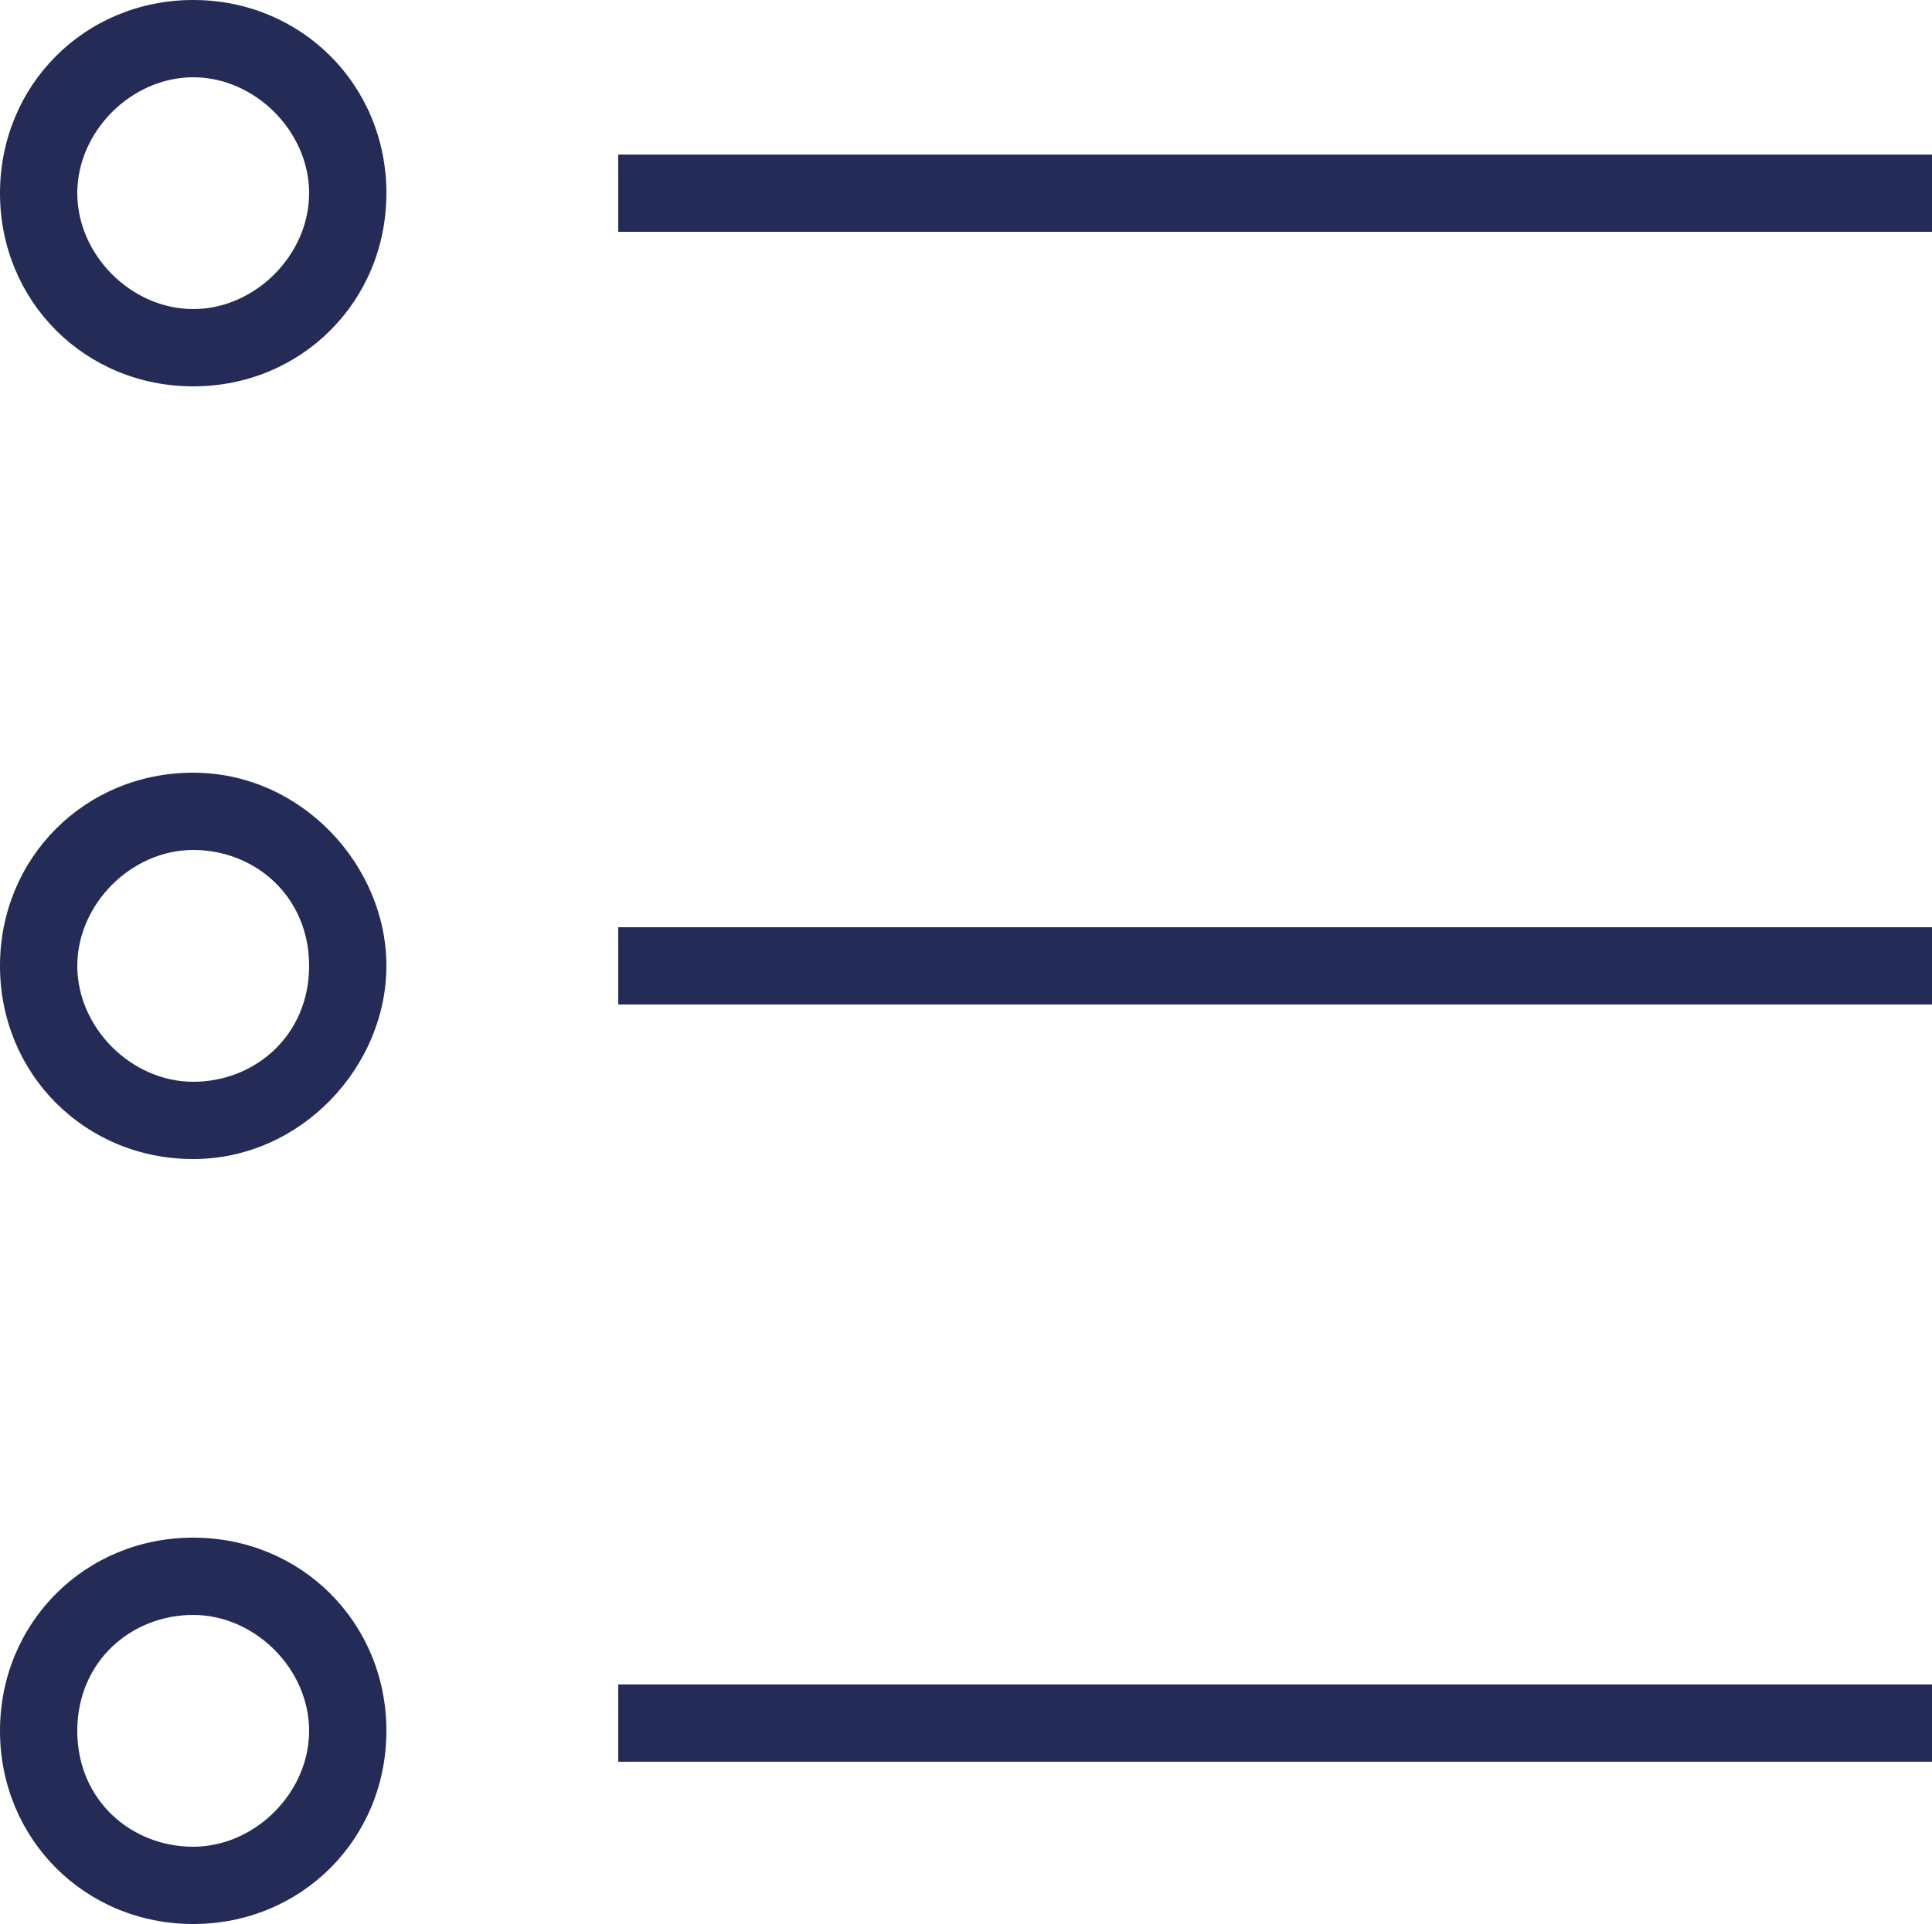
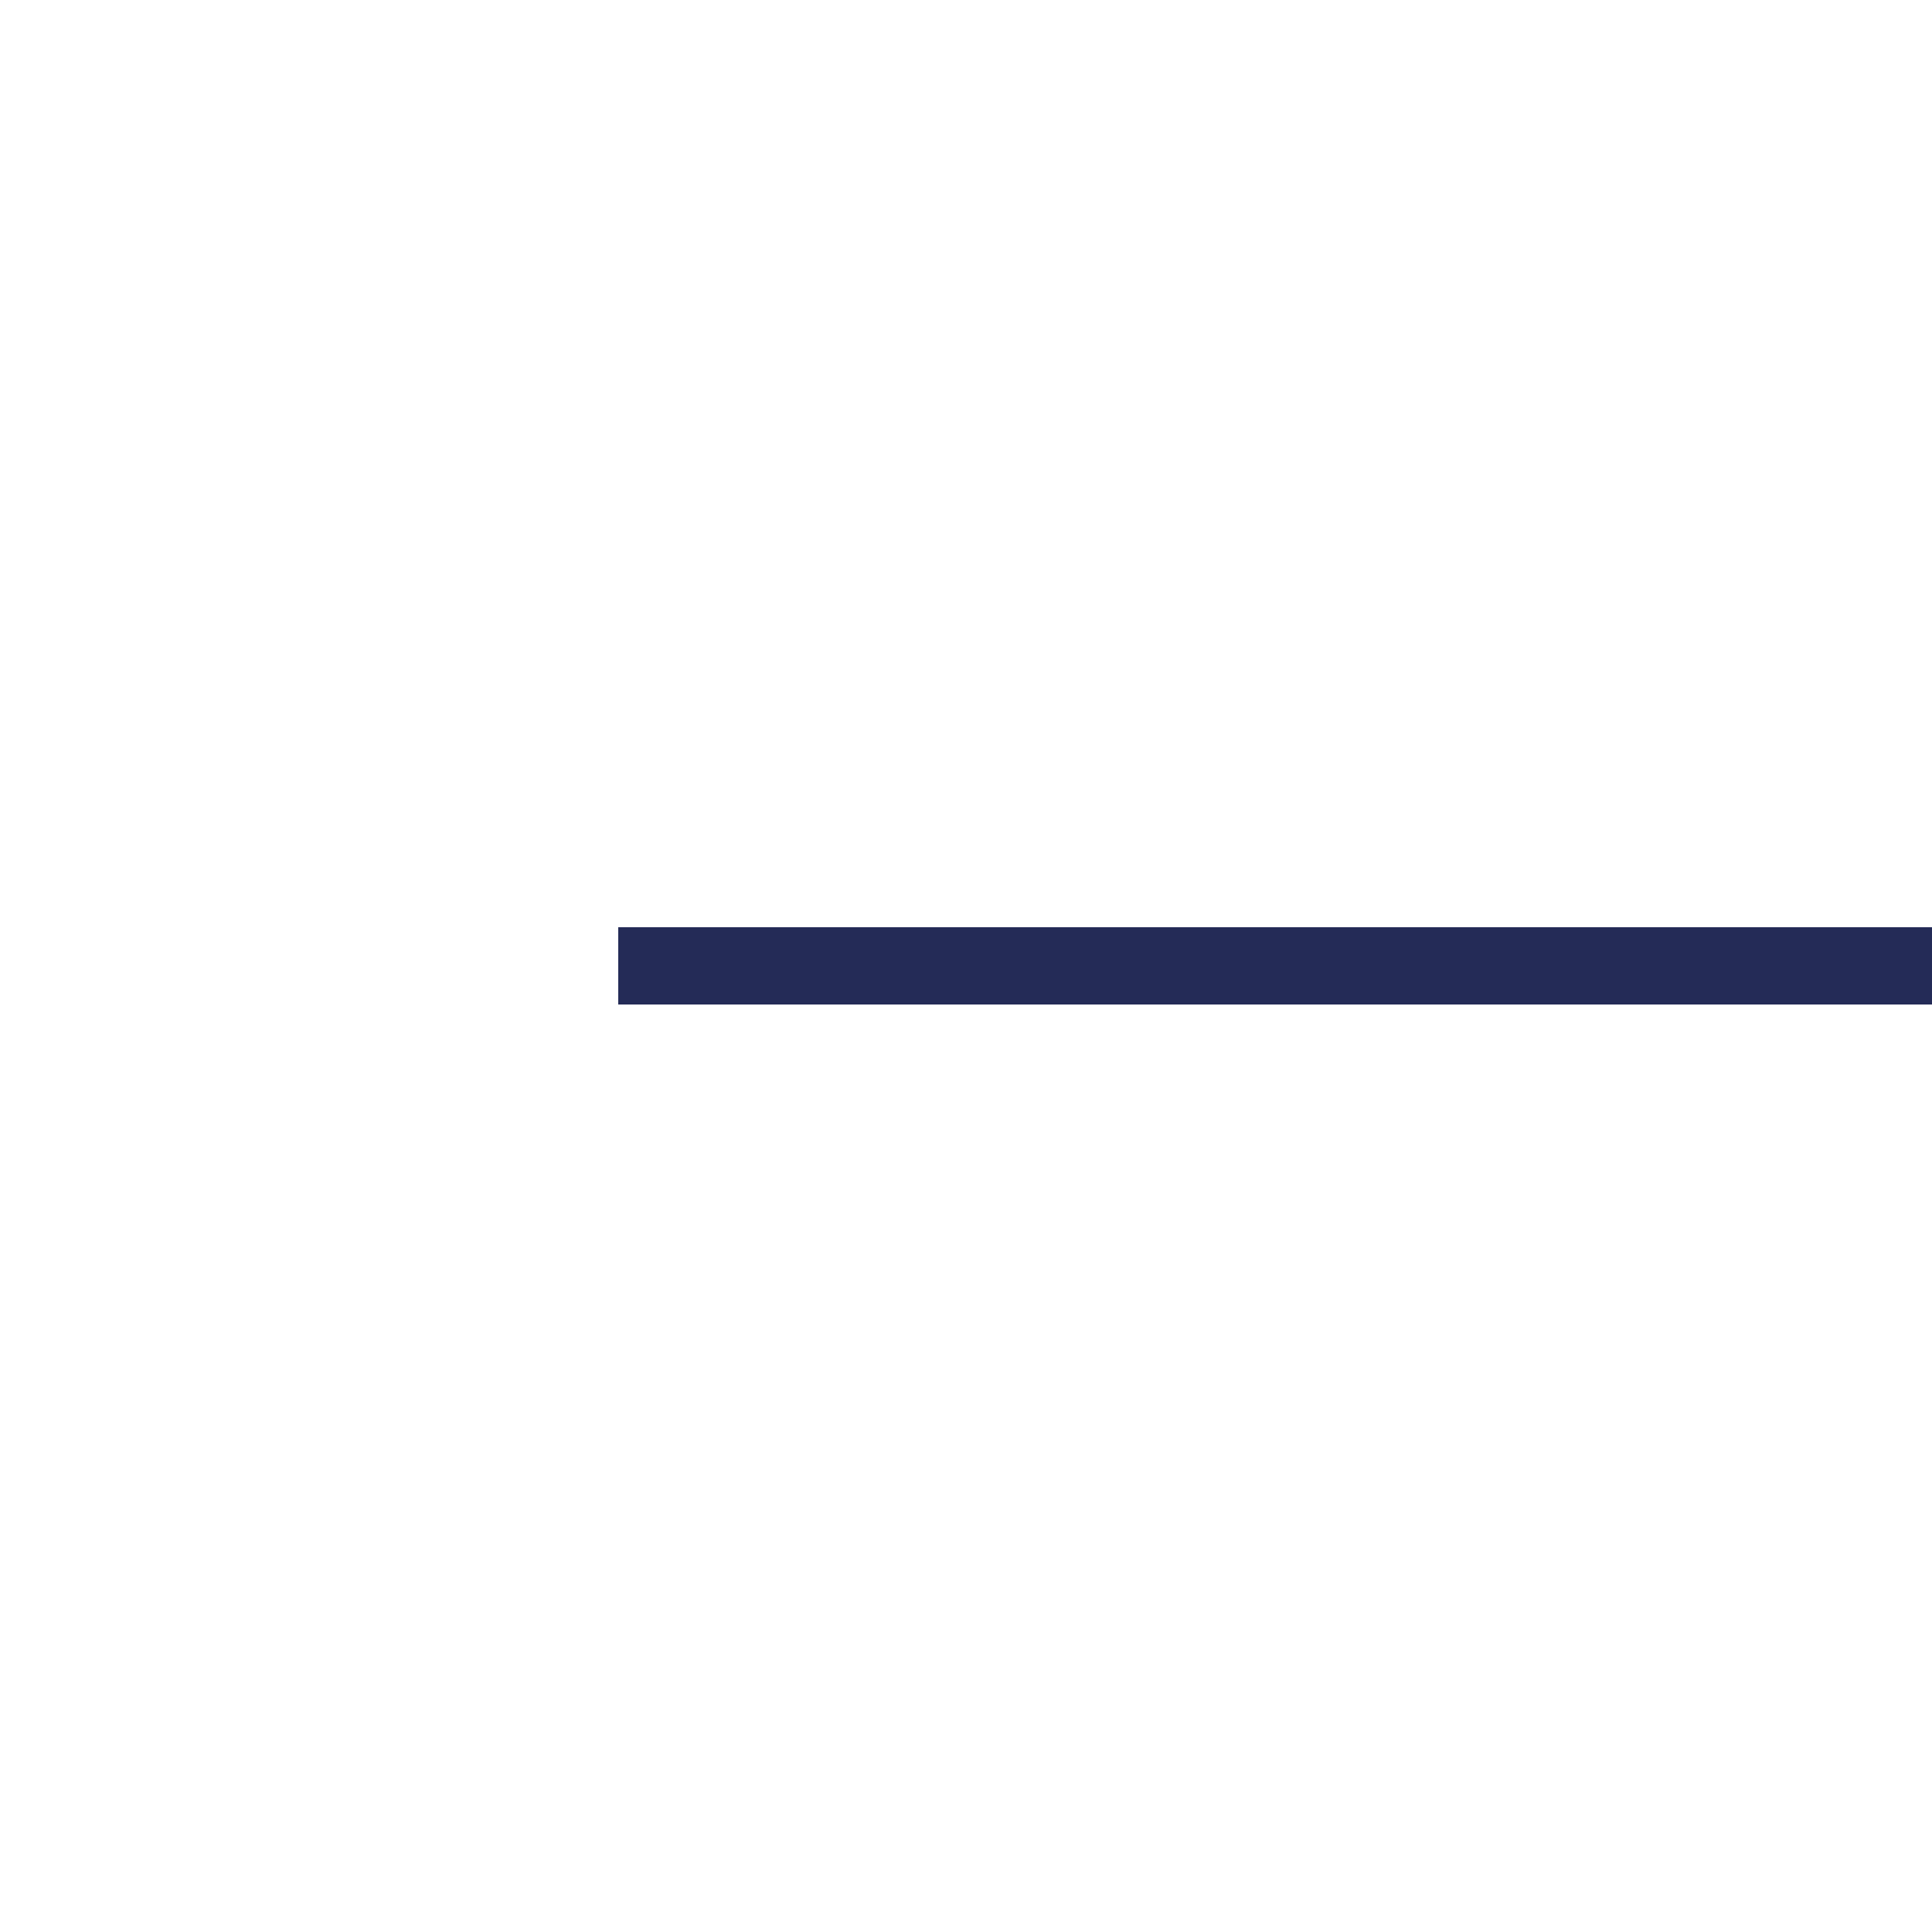
<svg xmlns="http://www.w3.org/2000/svg" version="1.1" id="Icons" x="0px" y="0px" viewBox="0 0 25 24.9" style="enable-background:new 0 0 25 24.9;" xml:space="preserve">
  <style type="text/css">
	.st0{fill:#242B57;}
</style>
-   <path class="st0" d="M2.5,1C3.3,1,4,1.7,4,2.5S3.3,4,2.5,4S1,3.3,1,2.5S1.7,1,2.5,1 M2.5,0C1.1,0,0,1.1,0,2.5S1.1,5,2.5,5  S5,3.9,5,2.5S3.9,0,2.5,0L2.5,0z" />
-   <path class="st0" d="M2.5,20.9c0.8,0,1.5,0.7,1.5,1.5s-0.7,1.5-1.5,1.5S1,23.3,1,22.4S1.7,20.9,2.5,20.9 M2.5,19.9  c-1.4,0-2.5,1.1-2.5,2.5s1.1,2.5,2.5,2.5S5,23.8,5,22.4S3.9,19.9,2.5,19.9L2.5,19.9z" />
-   <path class="st0" d="M2.5,11C3.3,11,4,11.6,4,12.5S3.3,14,2.5,14S1,13.3,1,12.5S1.7,11,2.5,11 M2.5,10C1.1,10,0,11.1,0,12.5  S1.1,15,2.5,15S5,13.8,5,12.5S3.9,10,2.5,10L2.5,10z" />
-   <rect x="8" y="2" class="st0" width="17" height="1" />
-   <rect x="8" y="21.8" class="st0" width="17" height="1" />
  <rect x="8" y="12" class="st0" width="17" height="1" />
</svg>